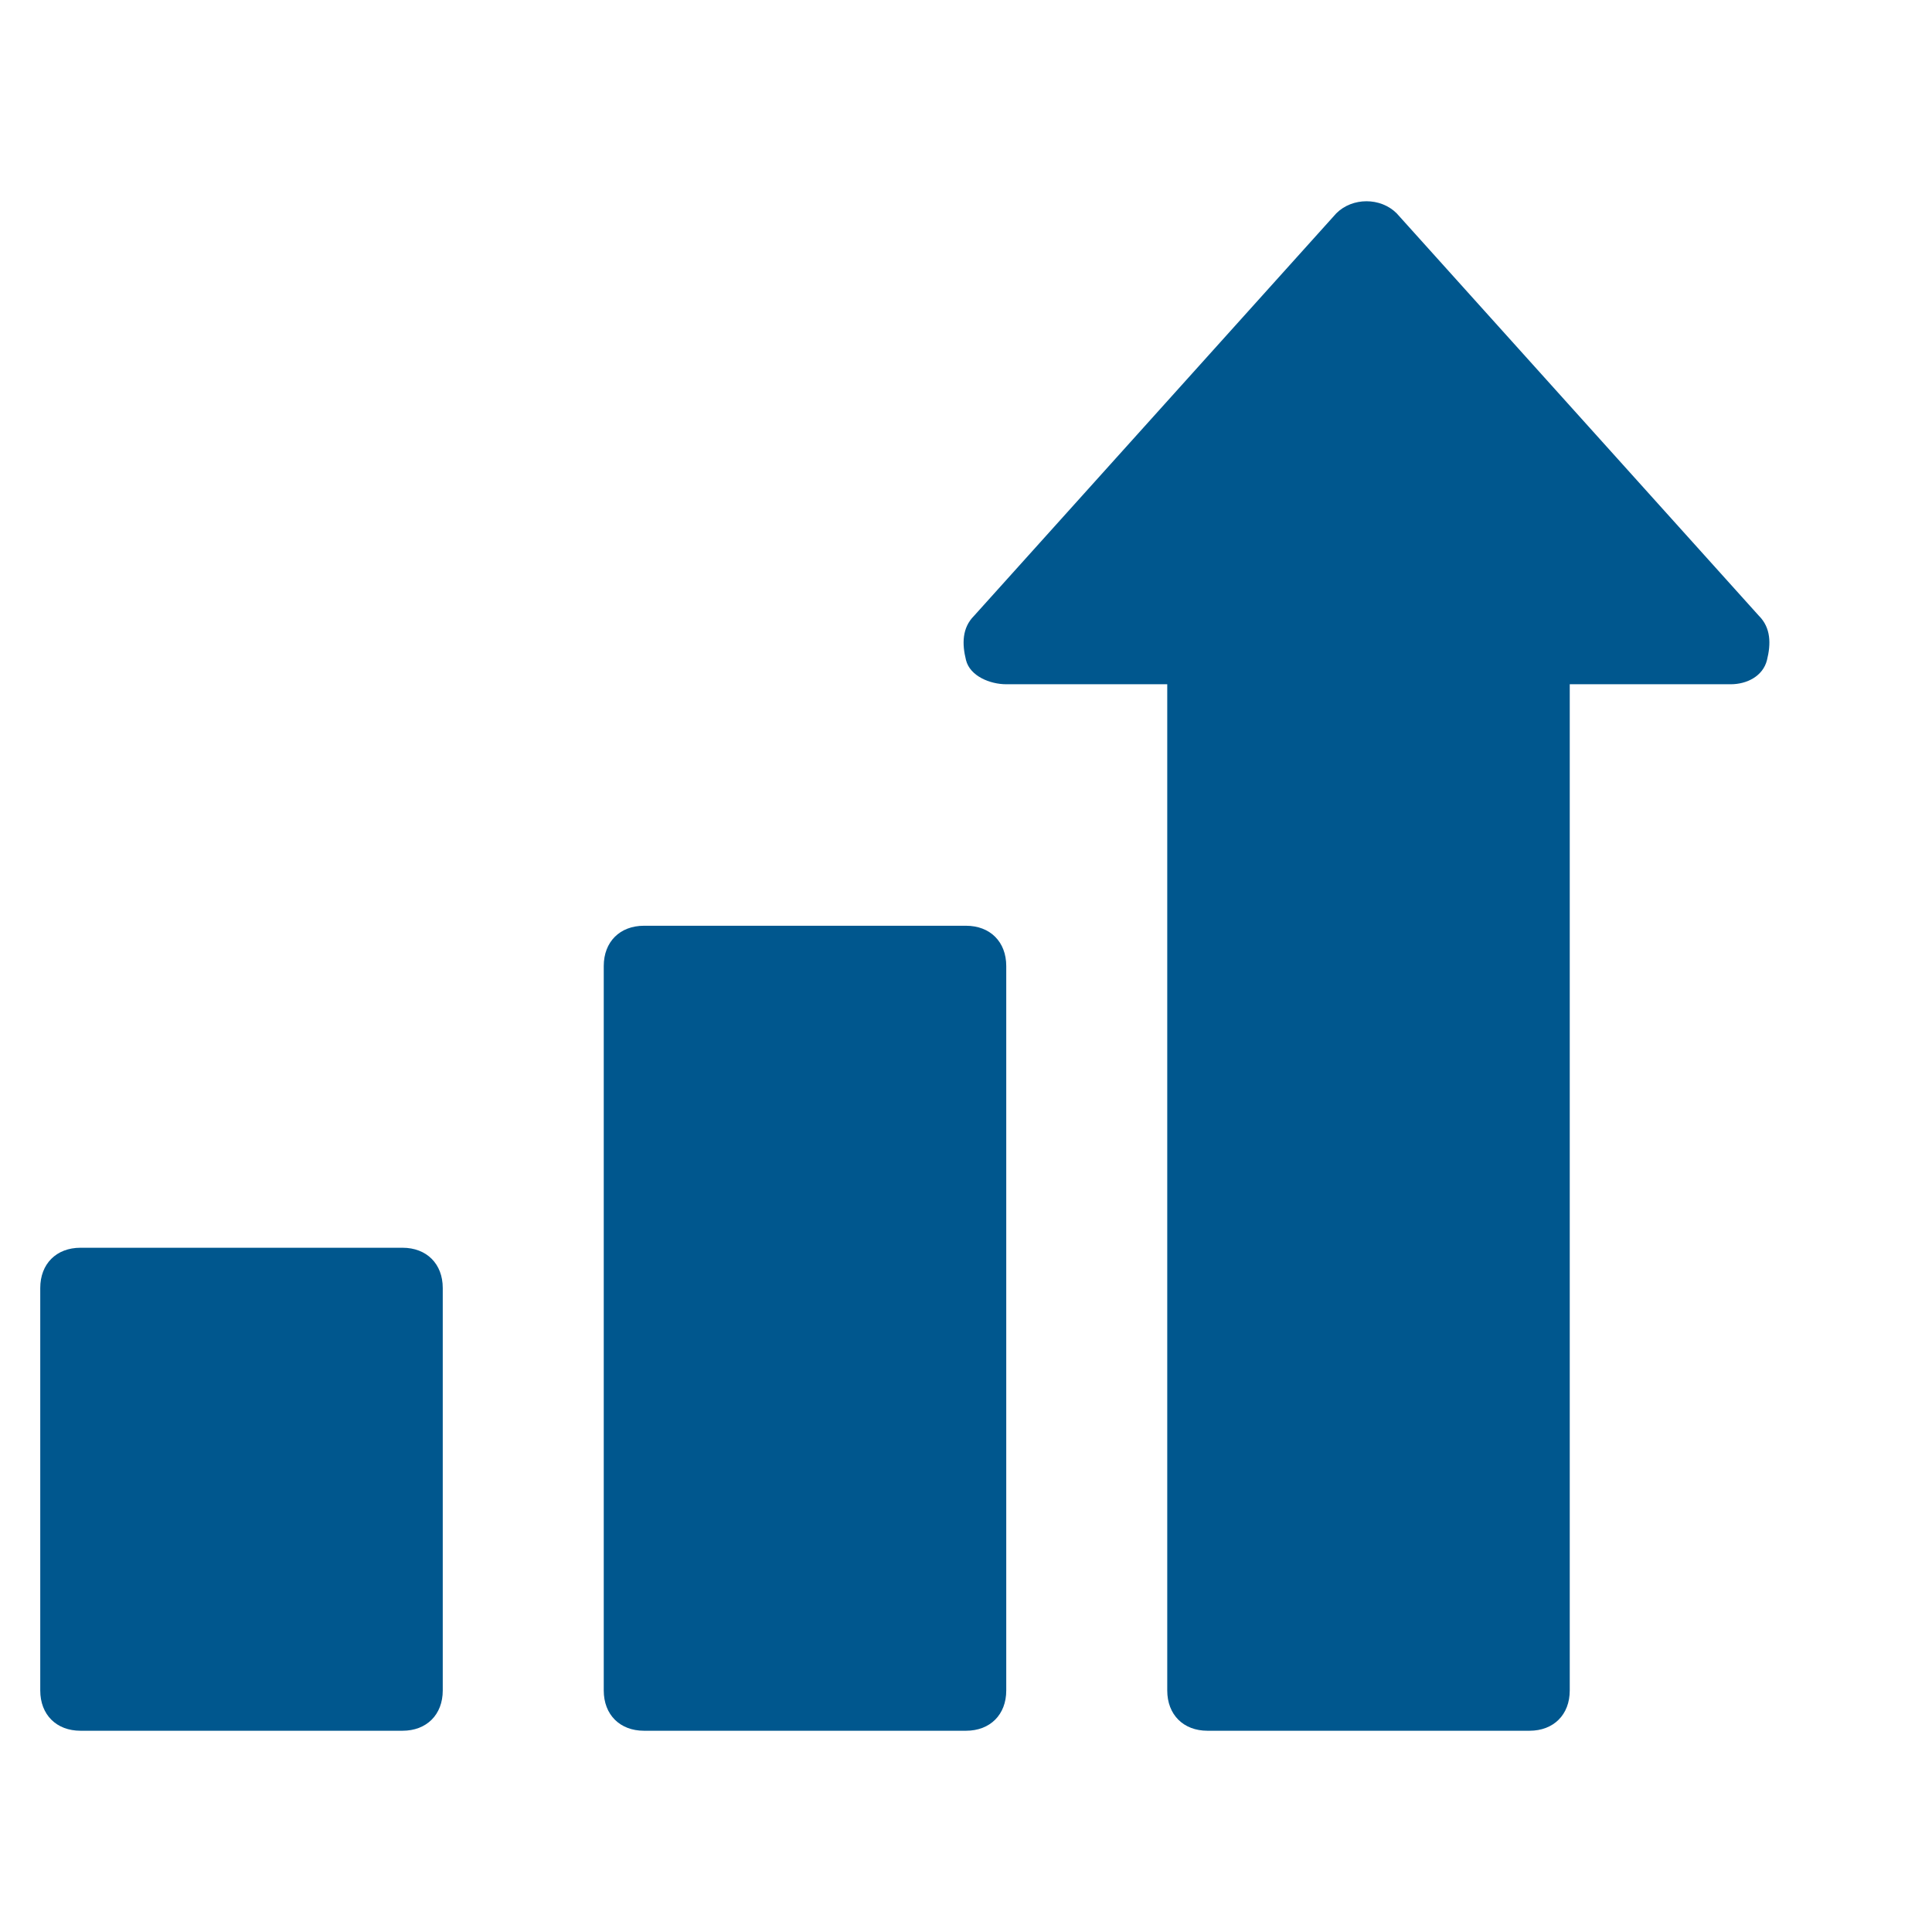
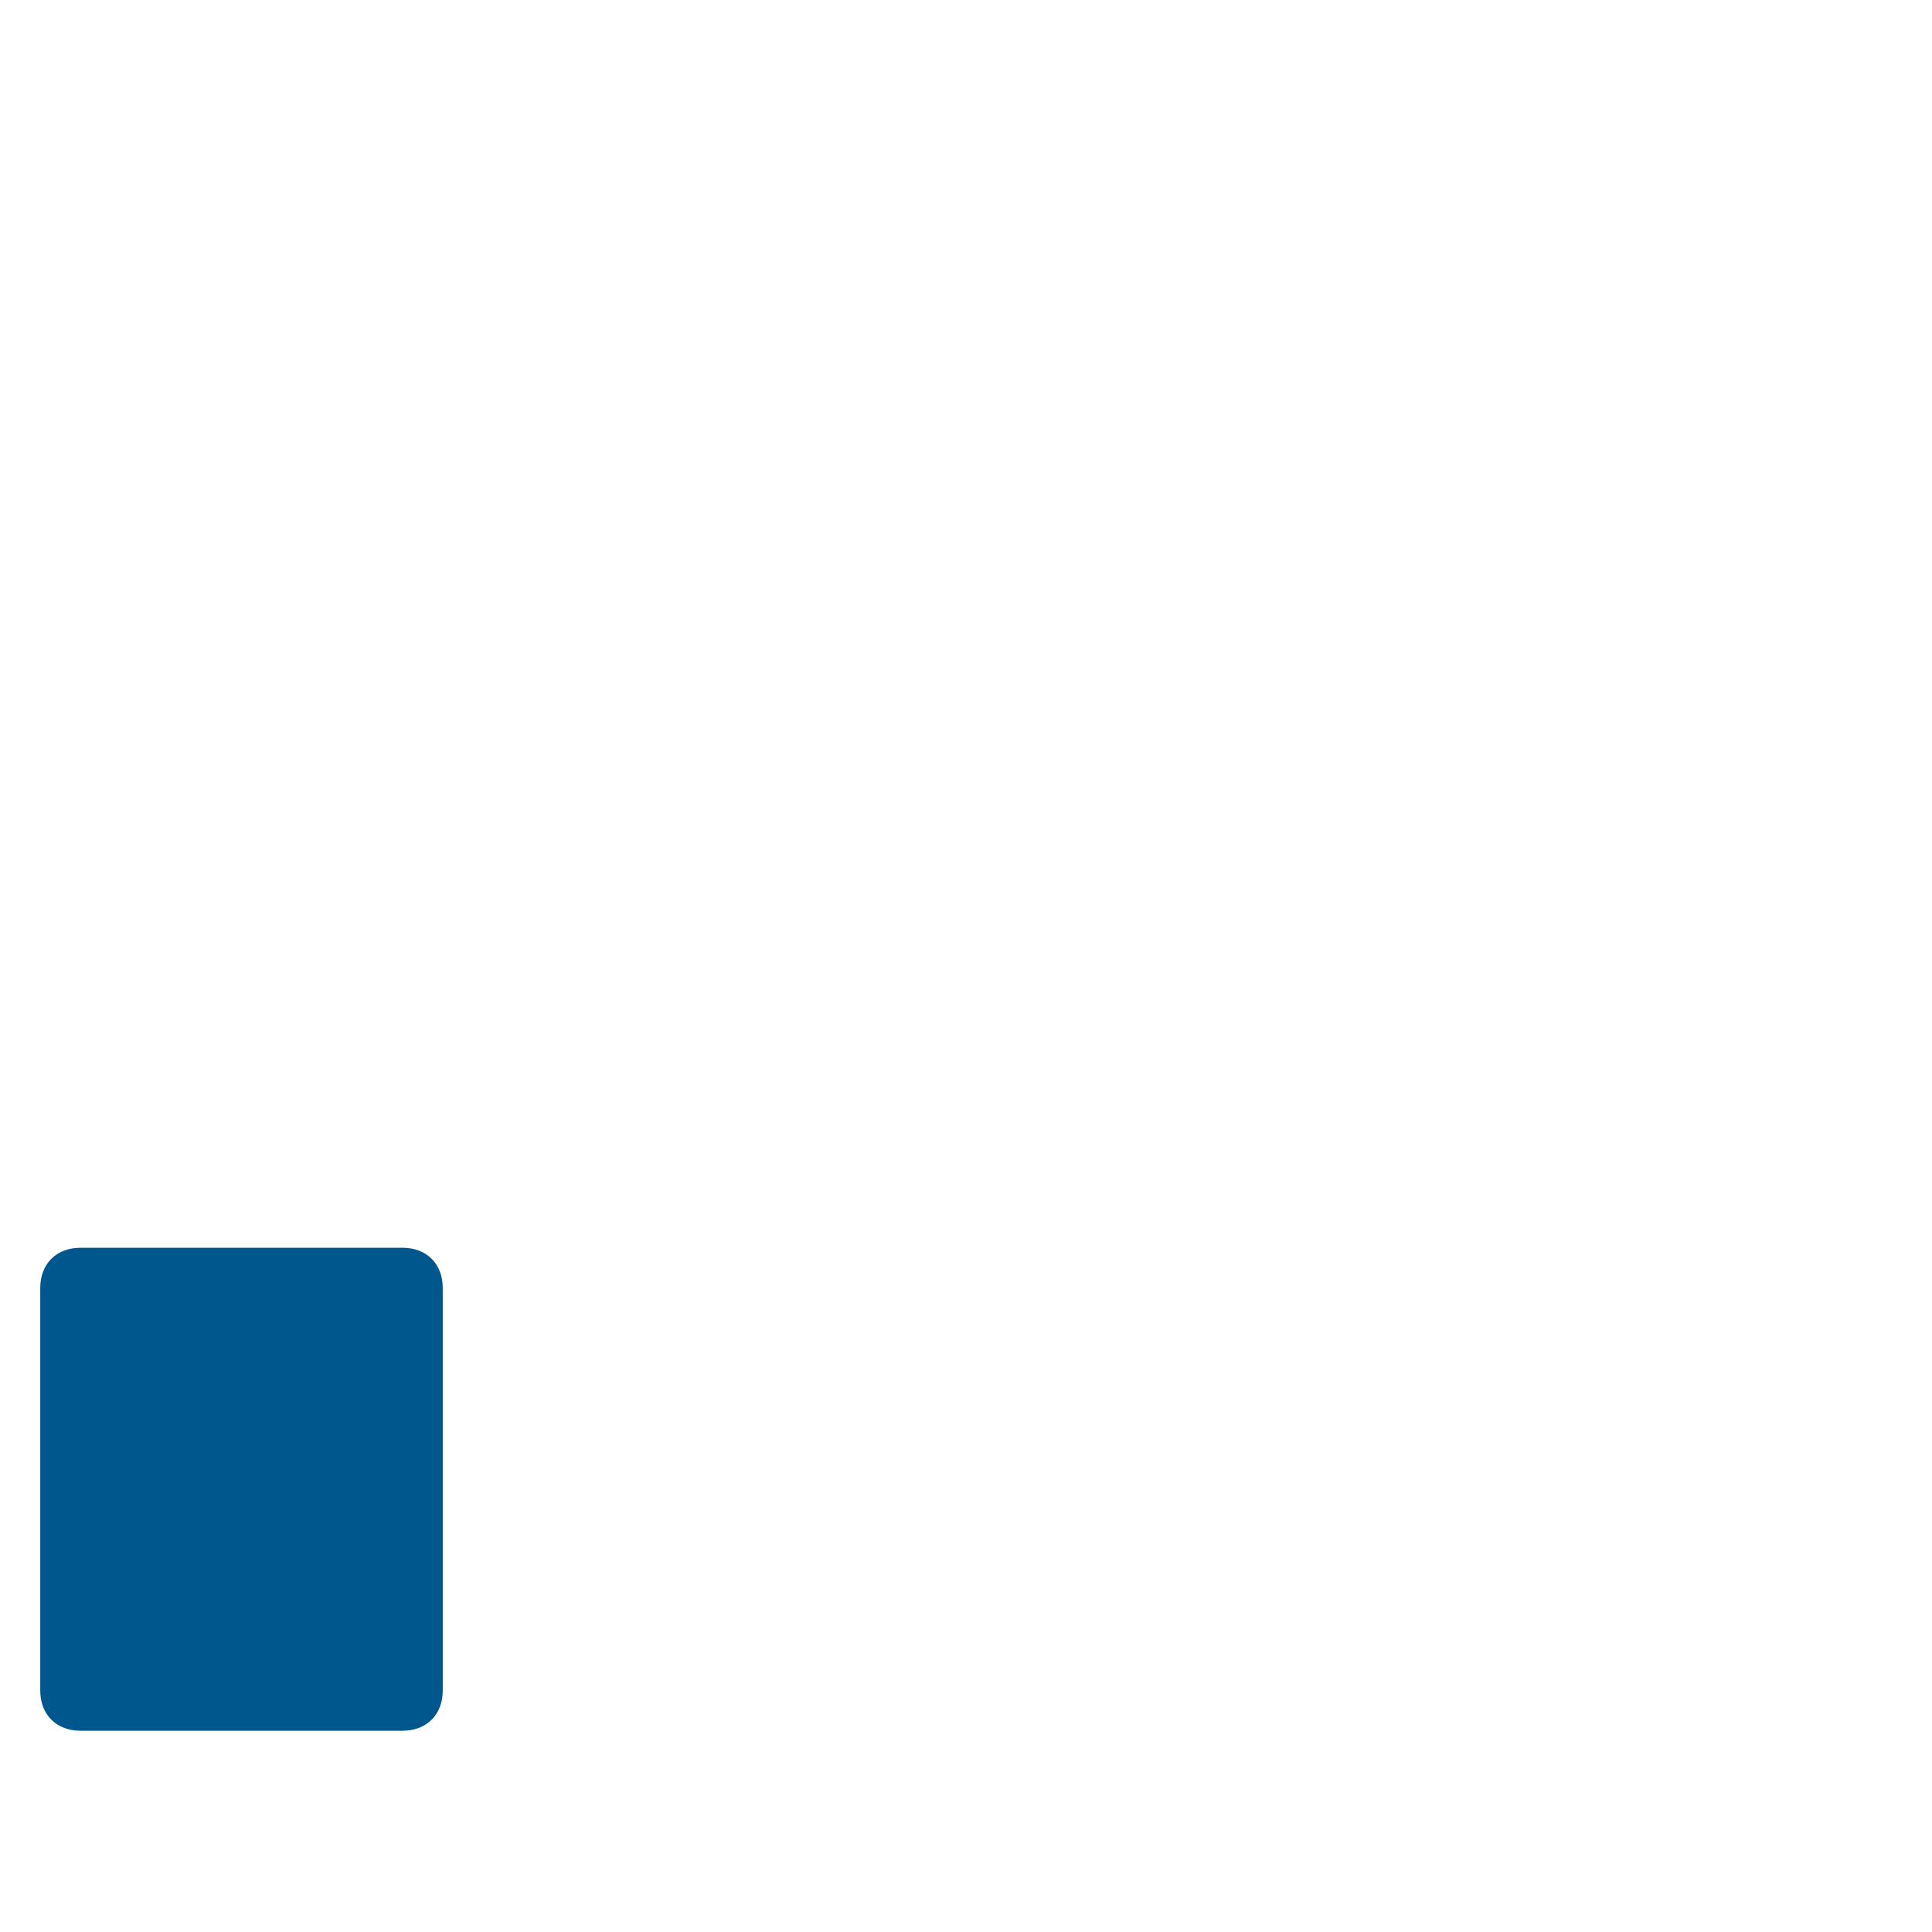
<svg xmlns="http://www.w3.org/2000/svg" x="0px" y="0px" width="48px" height="48px" viewBox="0 0 48 48">
  <g>
-     <path fill="#00578e" d="M24,23h-8c-0.6,0-1,0.4-1,1v18c0,0.6,0.4,1,1,1h8c0.6,0,1-0.4,1-1V24C25,23.4,24.6,23,24,23z" />
    <path data-color="color-2" fill="#00578e" d="M10,31H2c-0.6,0-1,0.4-1,1v10c0,0.6,0.4,1,1,1h8c0.6,0,1-0.4,1-1V32C11,31.4,10.6,31,10,31z" />
-     <path data-color="color-2" fill="#00578e" d="M43.7,15.3l-9-10c-0.4-0.4-1.1-0.4-1.5,0l-9,10c-0.3,0.3-0.3,0.7-0.2,1.1S24.6,17,25,17h4v25  c0,0.6,0.4,1,1,1h8c0.6,0,1-0.4,1-1V17h4c0.4,0,0.8-0.2,0.9-0.6S44,15.6,43.7,15.3z" />
  </g>
</svg>